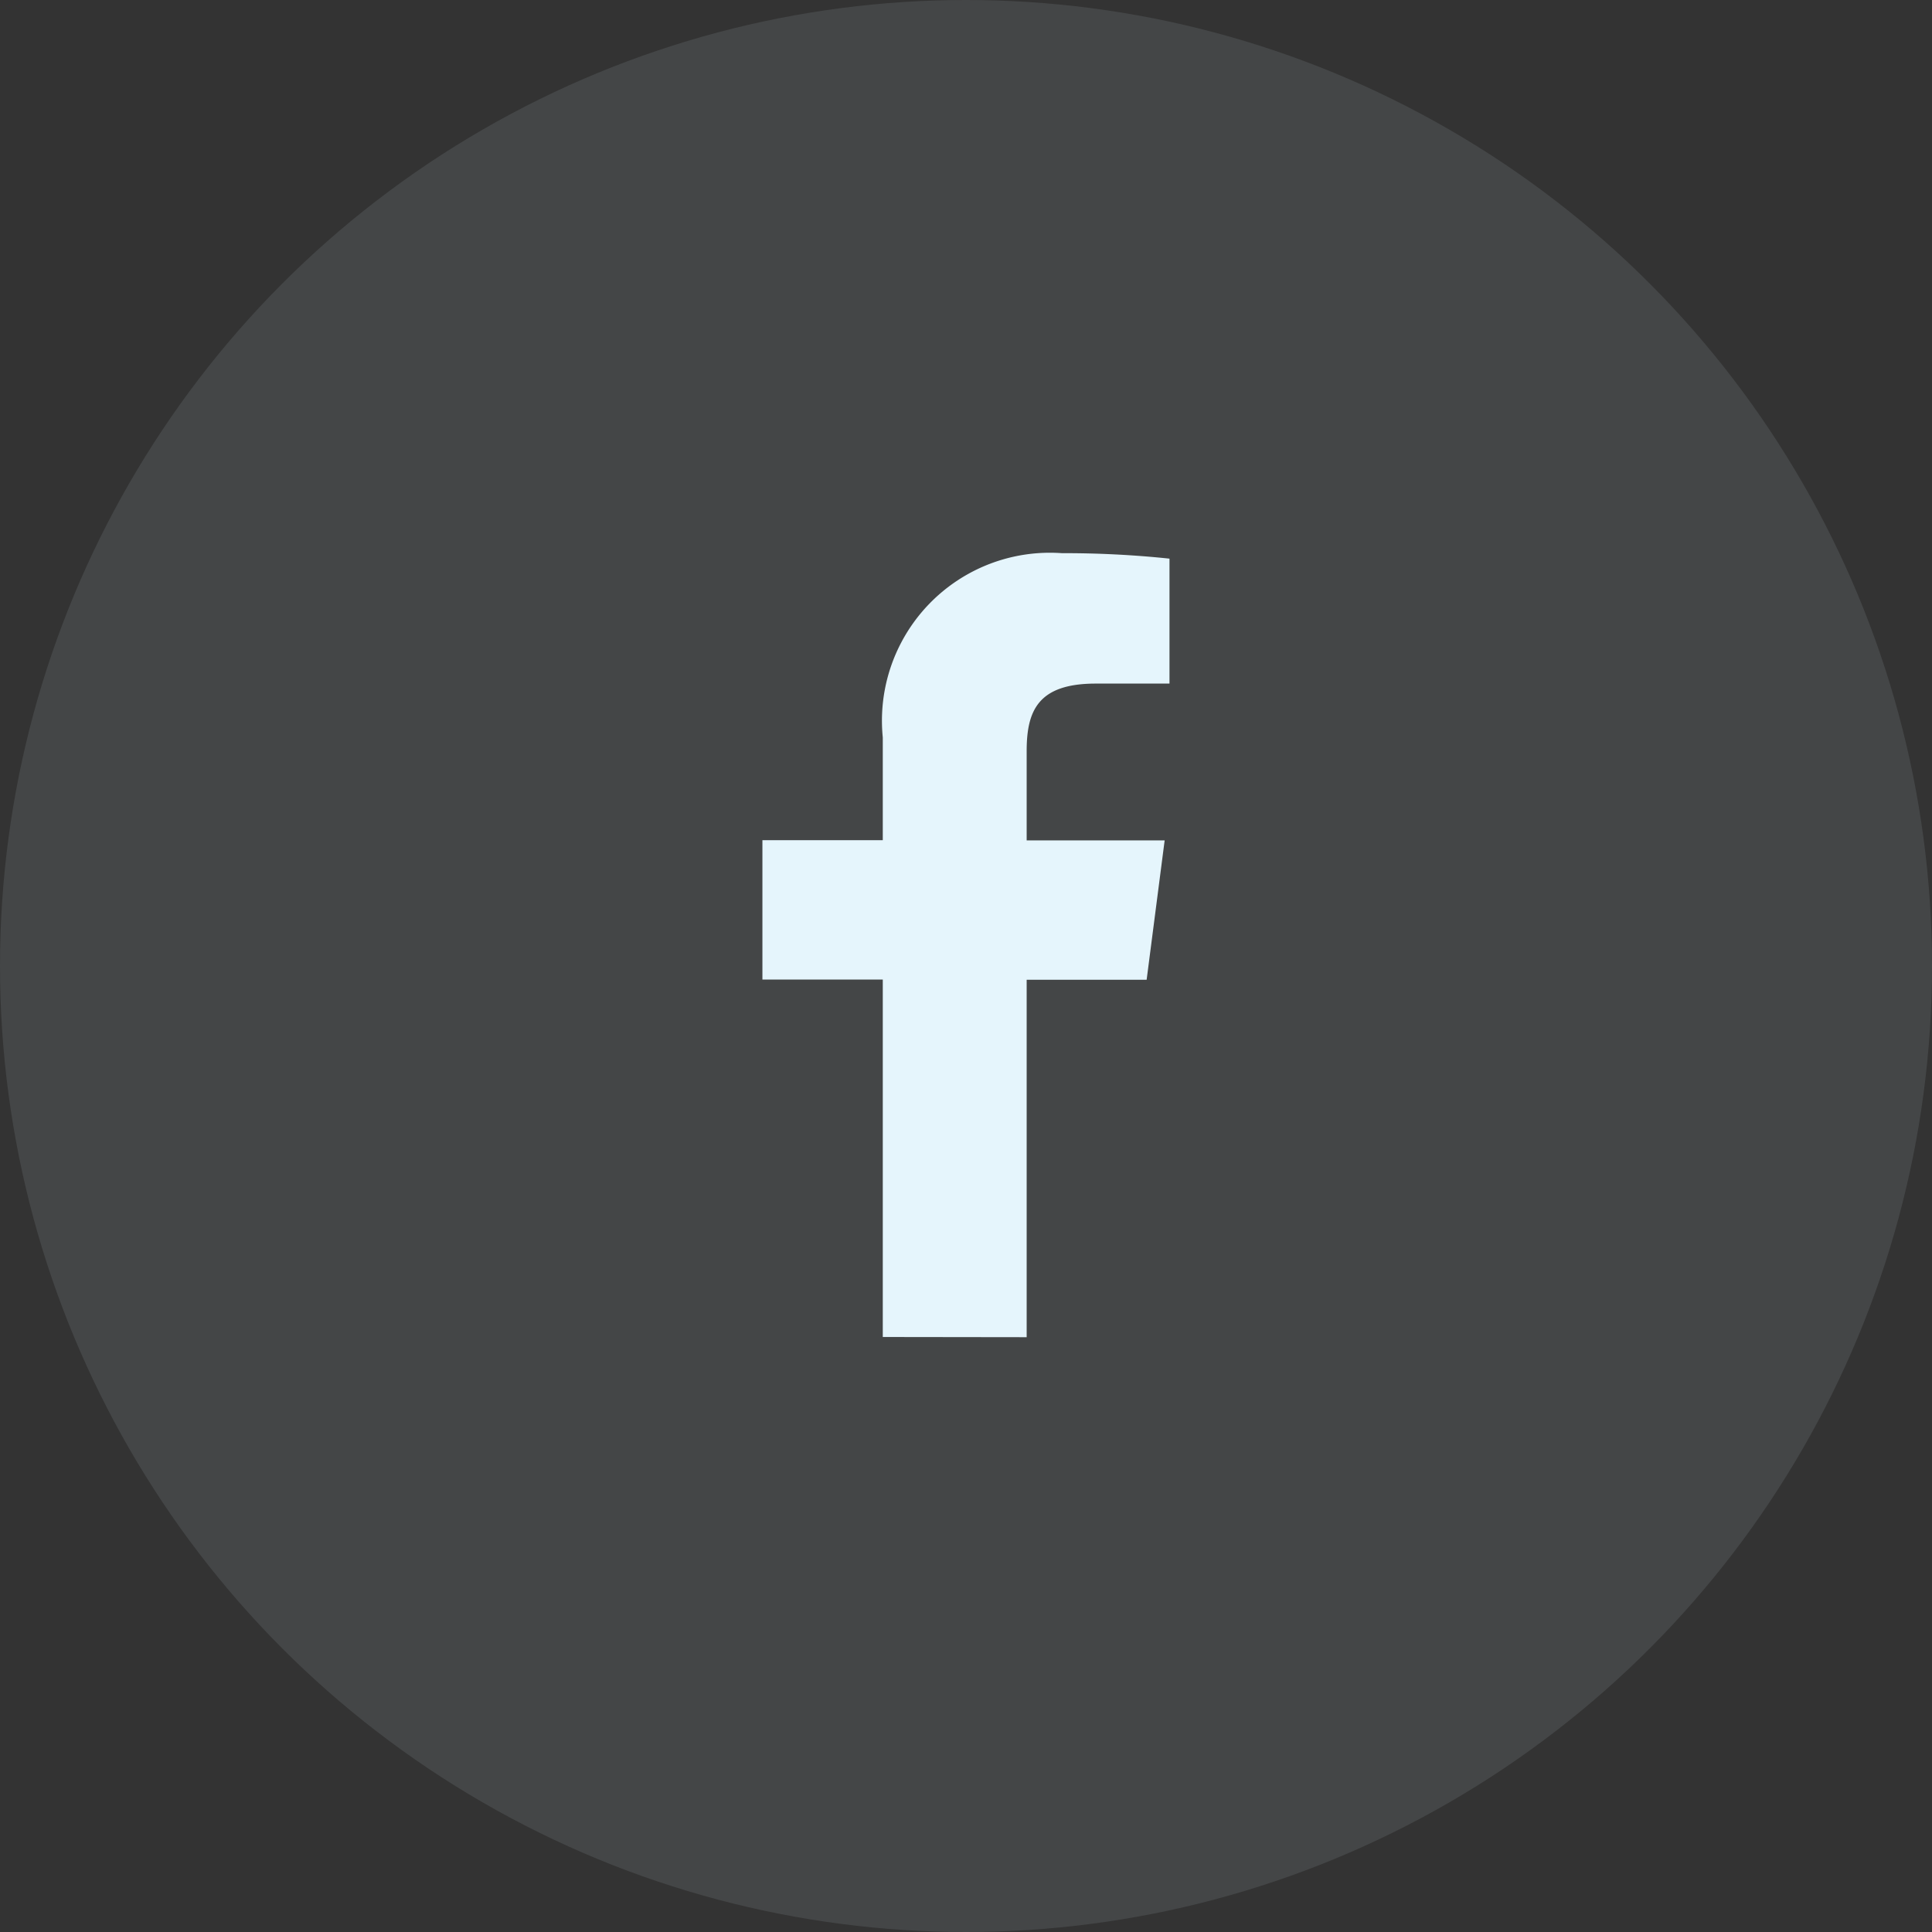
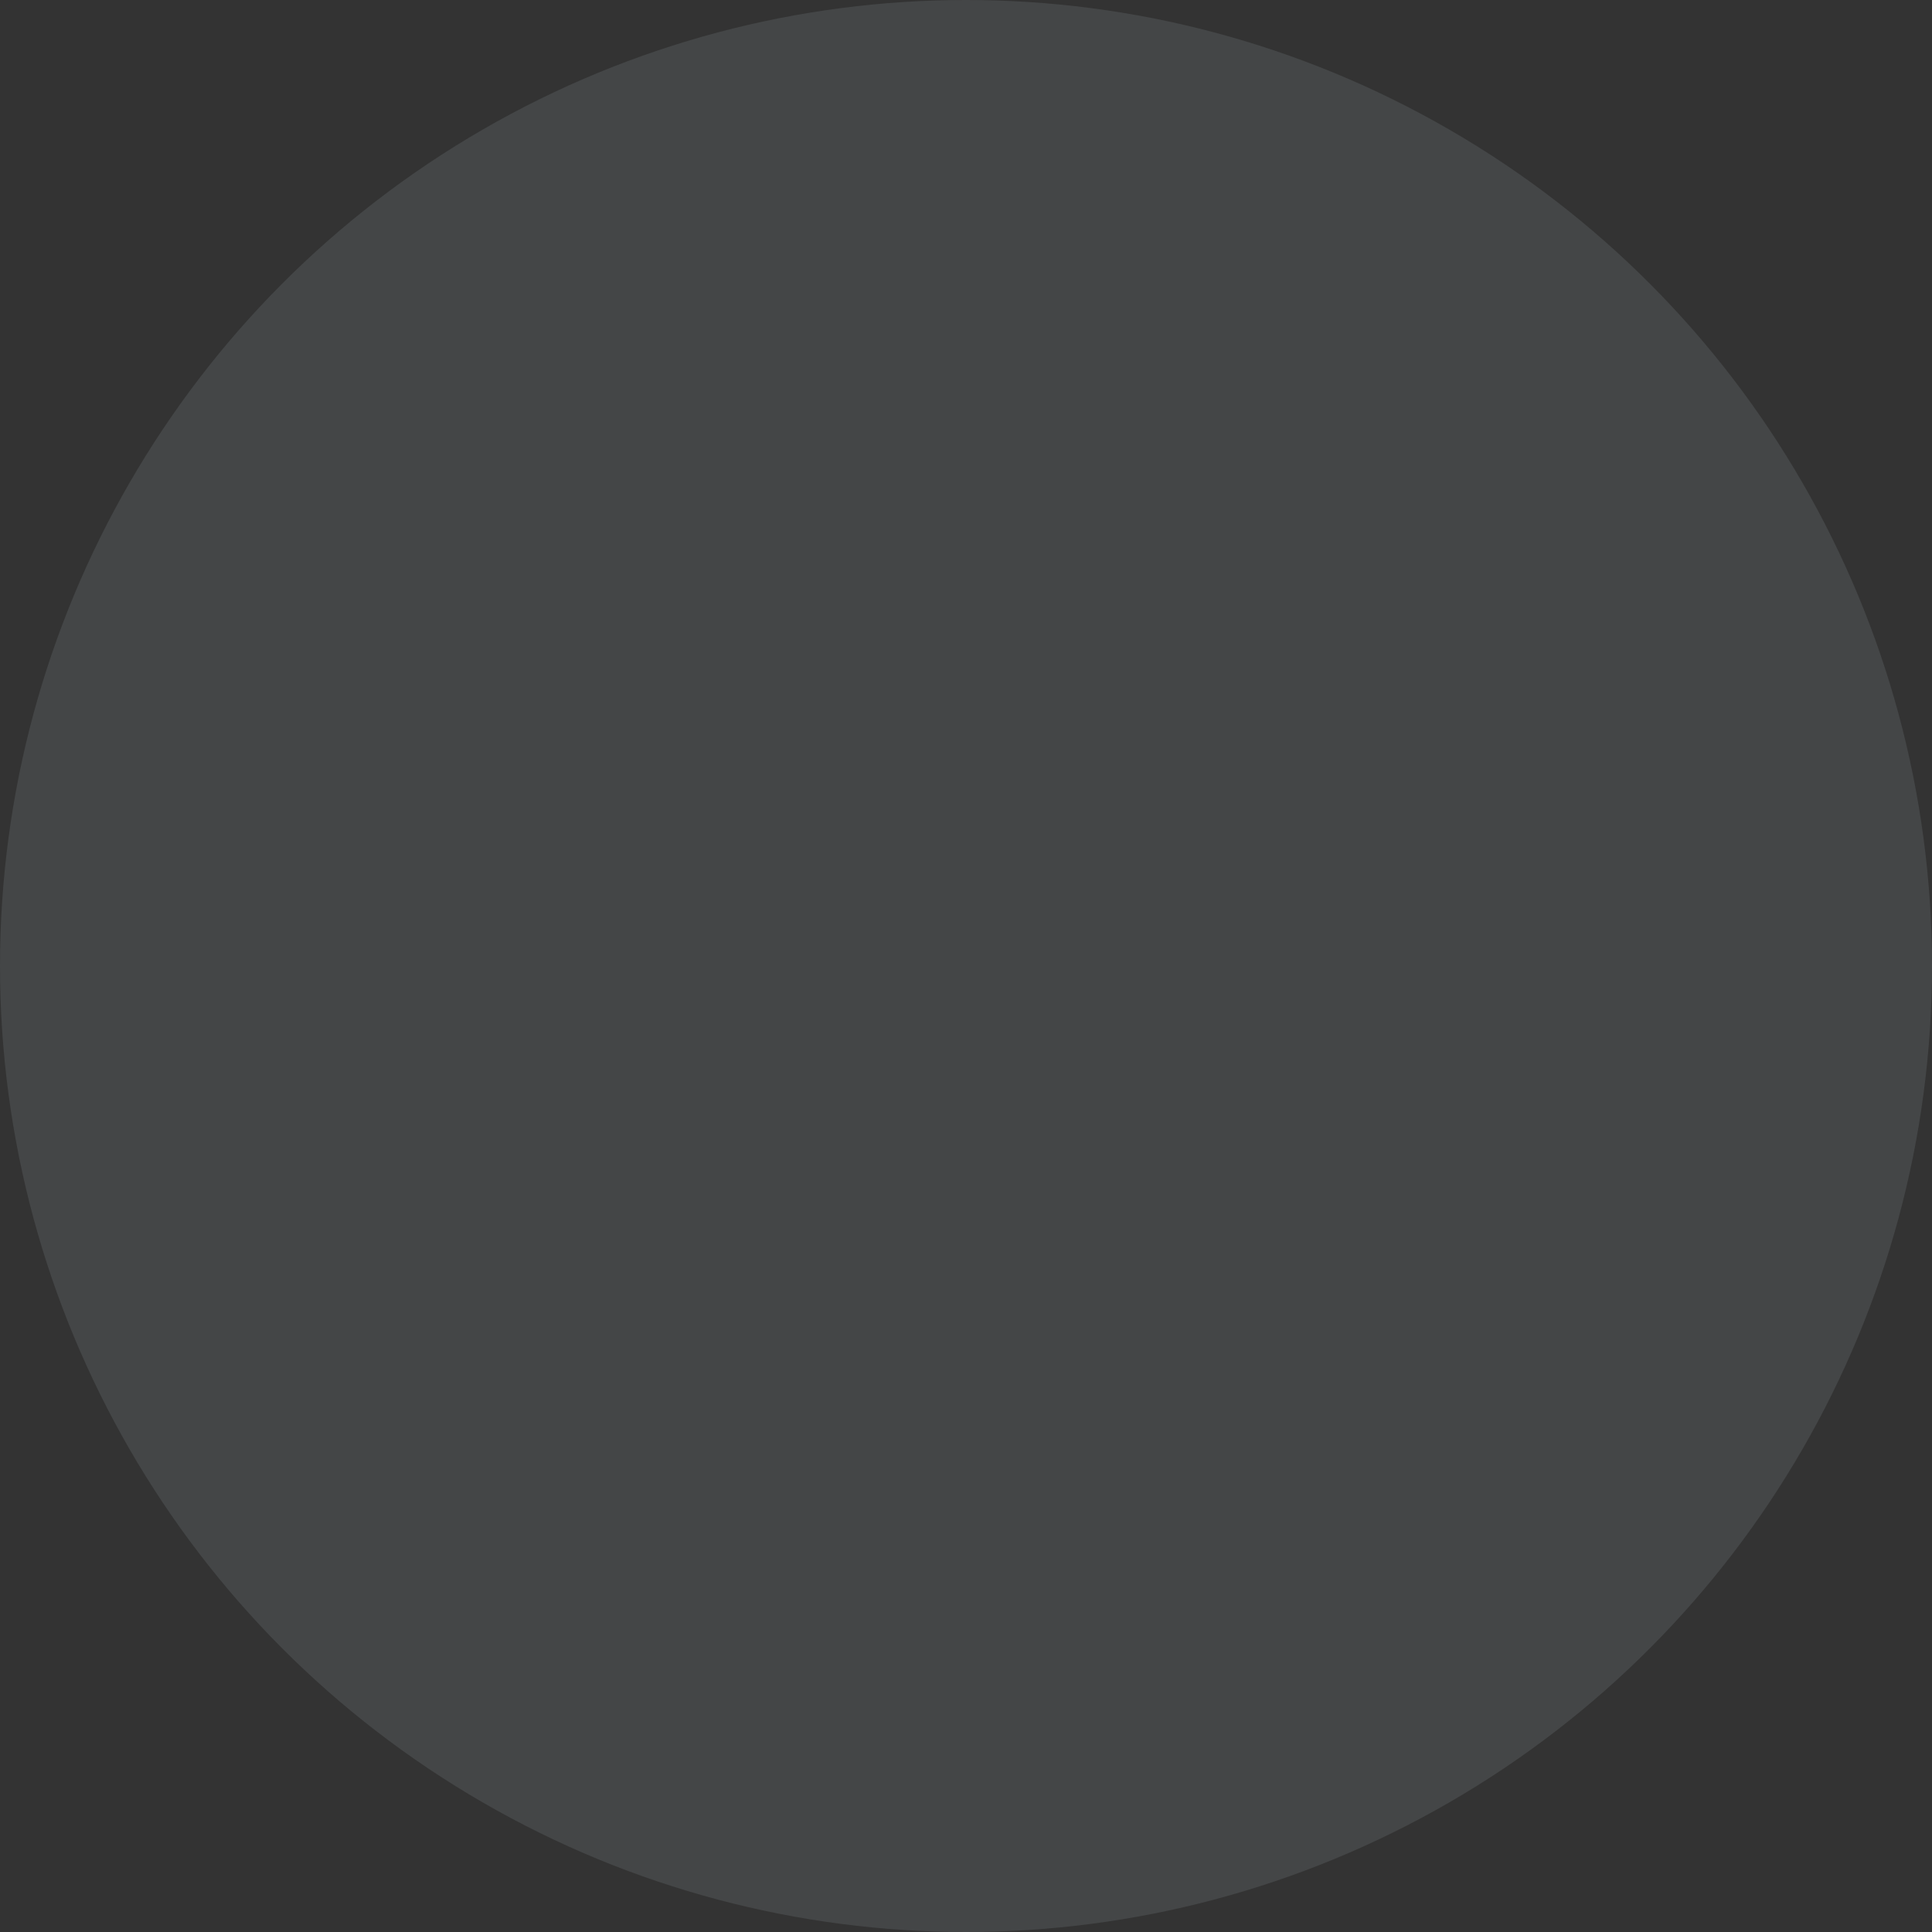
<svg xmlns="http://www.w3.org/2000/svg" width="40" height="40" viewBox="0 0 40 40">
  <rect x="0" y="0" width="40" height="40" fill="#333333" stroke="none" />
  <g id="facebook-icon" transform="translate(-1418 -6847)">
    <circle id="Ellipse_14" data-name="Ellipse 14" cx="20" cy="20" r="20" transform="translate(1418 6847)" fill="#e5f5fc" opacity="0.1" />
    <g id="facebook-app-symbol" transform="translate(1396.495 6858.453)">
-       <path id="f_1_" d="M42.761,16.232v-7.4h2.484l.373-2.886H42.761V4.1c0-.835.231-1.4,1.43-1.4h1.527V.113A20.706,20.706,0,0,0,43.493,0a3.477,3.477,0,0,0-3.711,3.814V5.942H37.29V8.828h2.492v7.4Z" fill="#e5f5fc" />
-     </g>
+       </g>
  </g>
</svg>